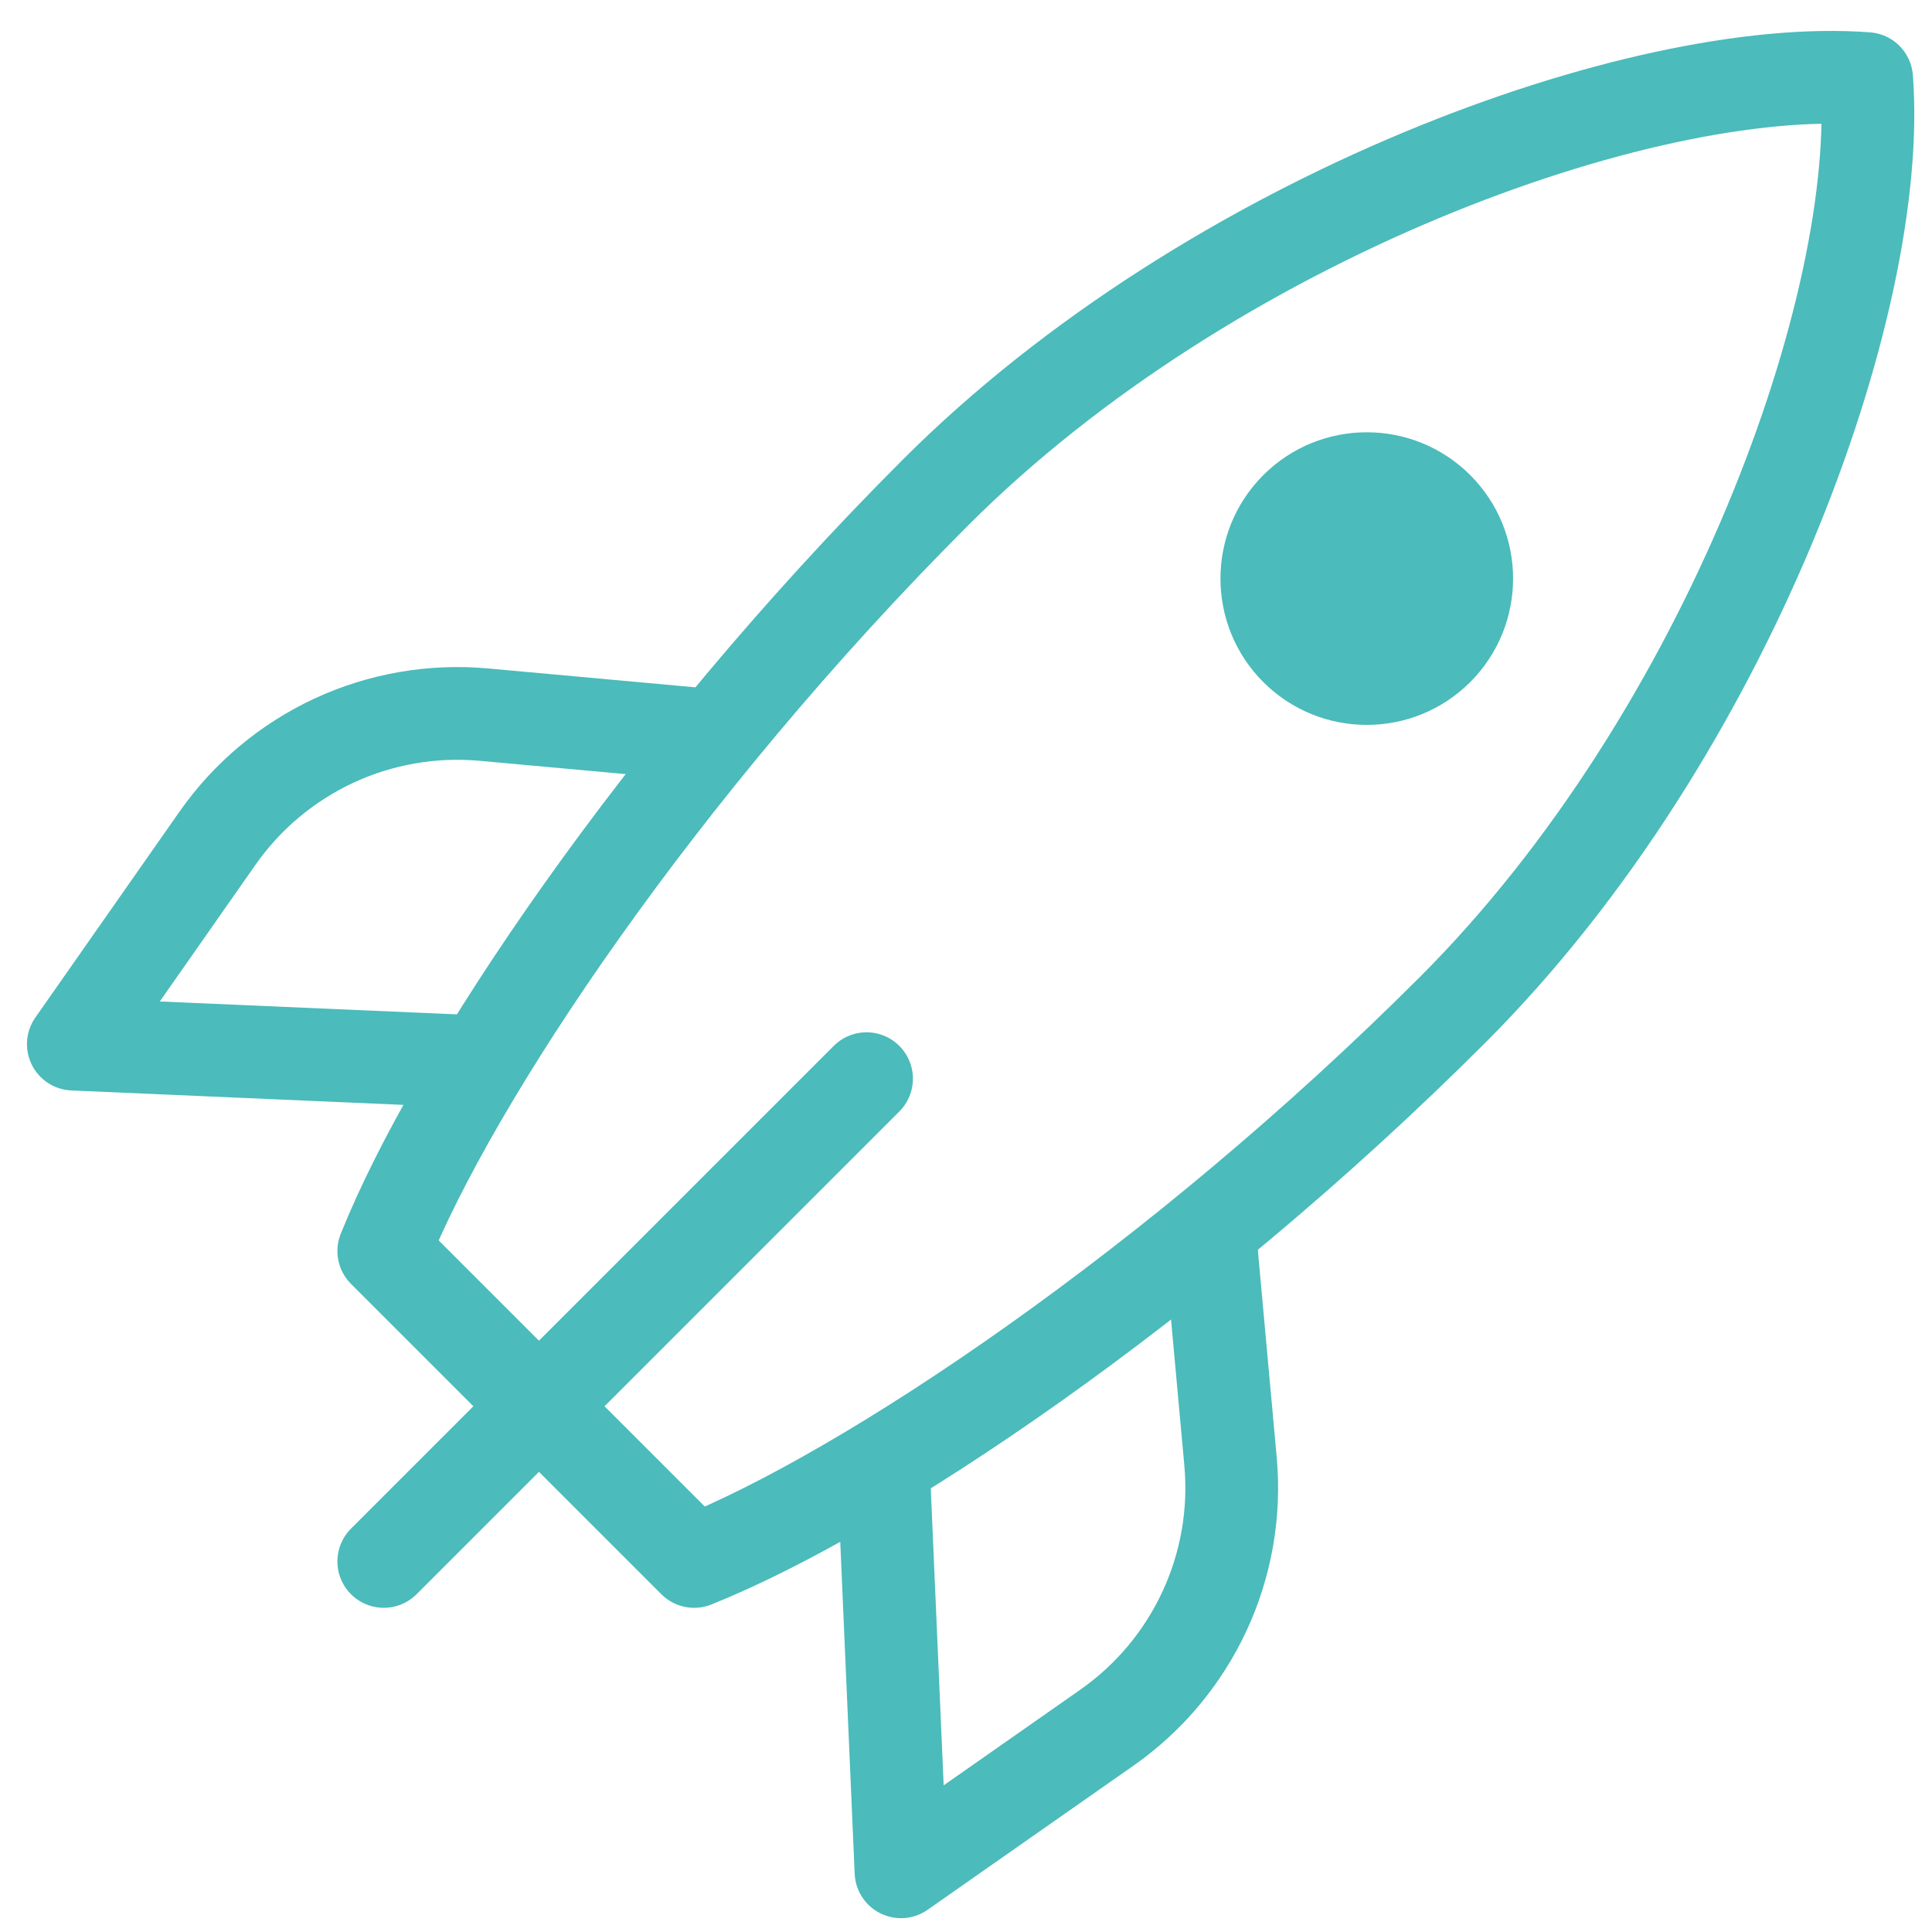
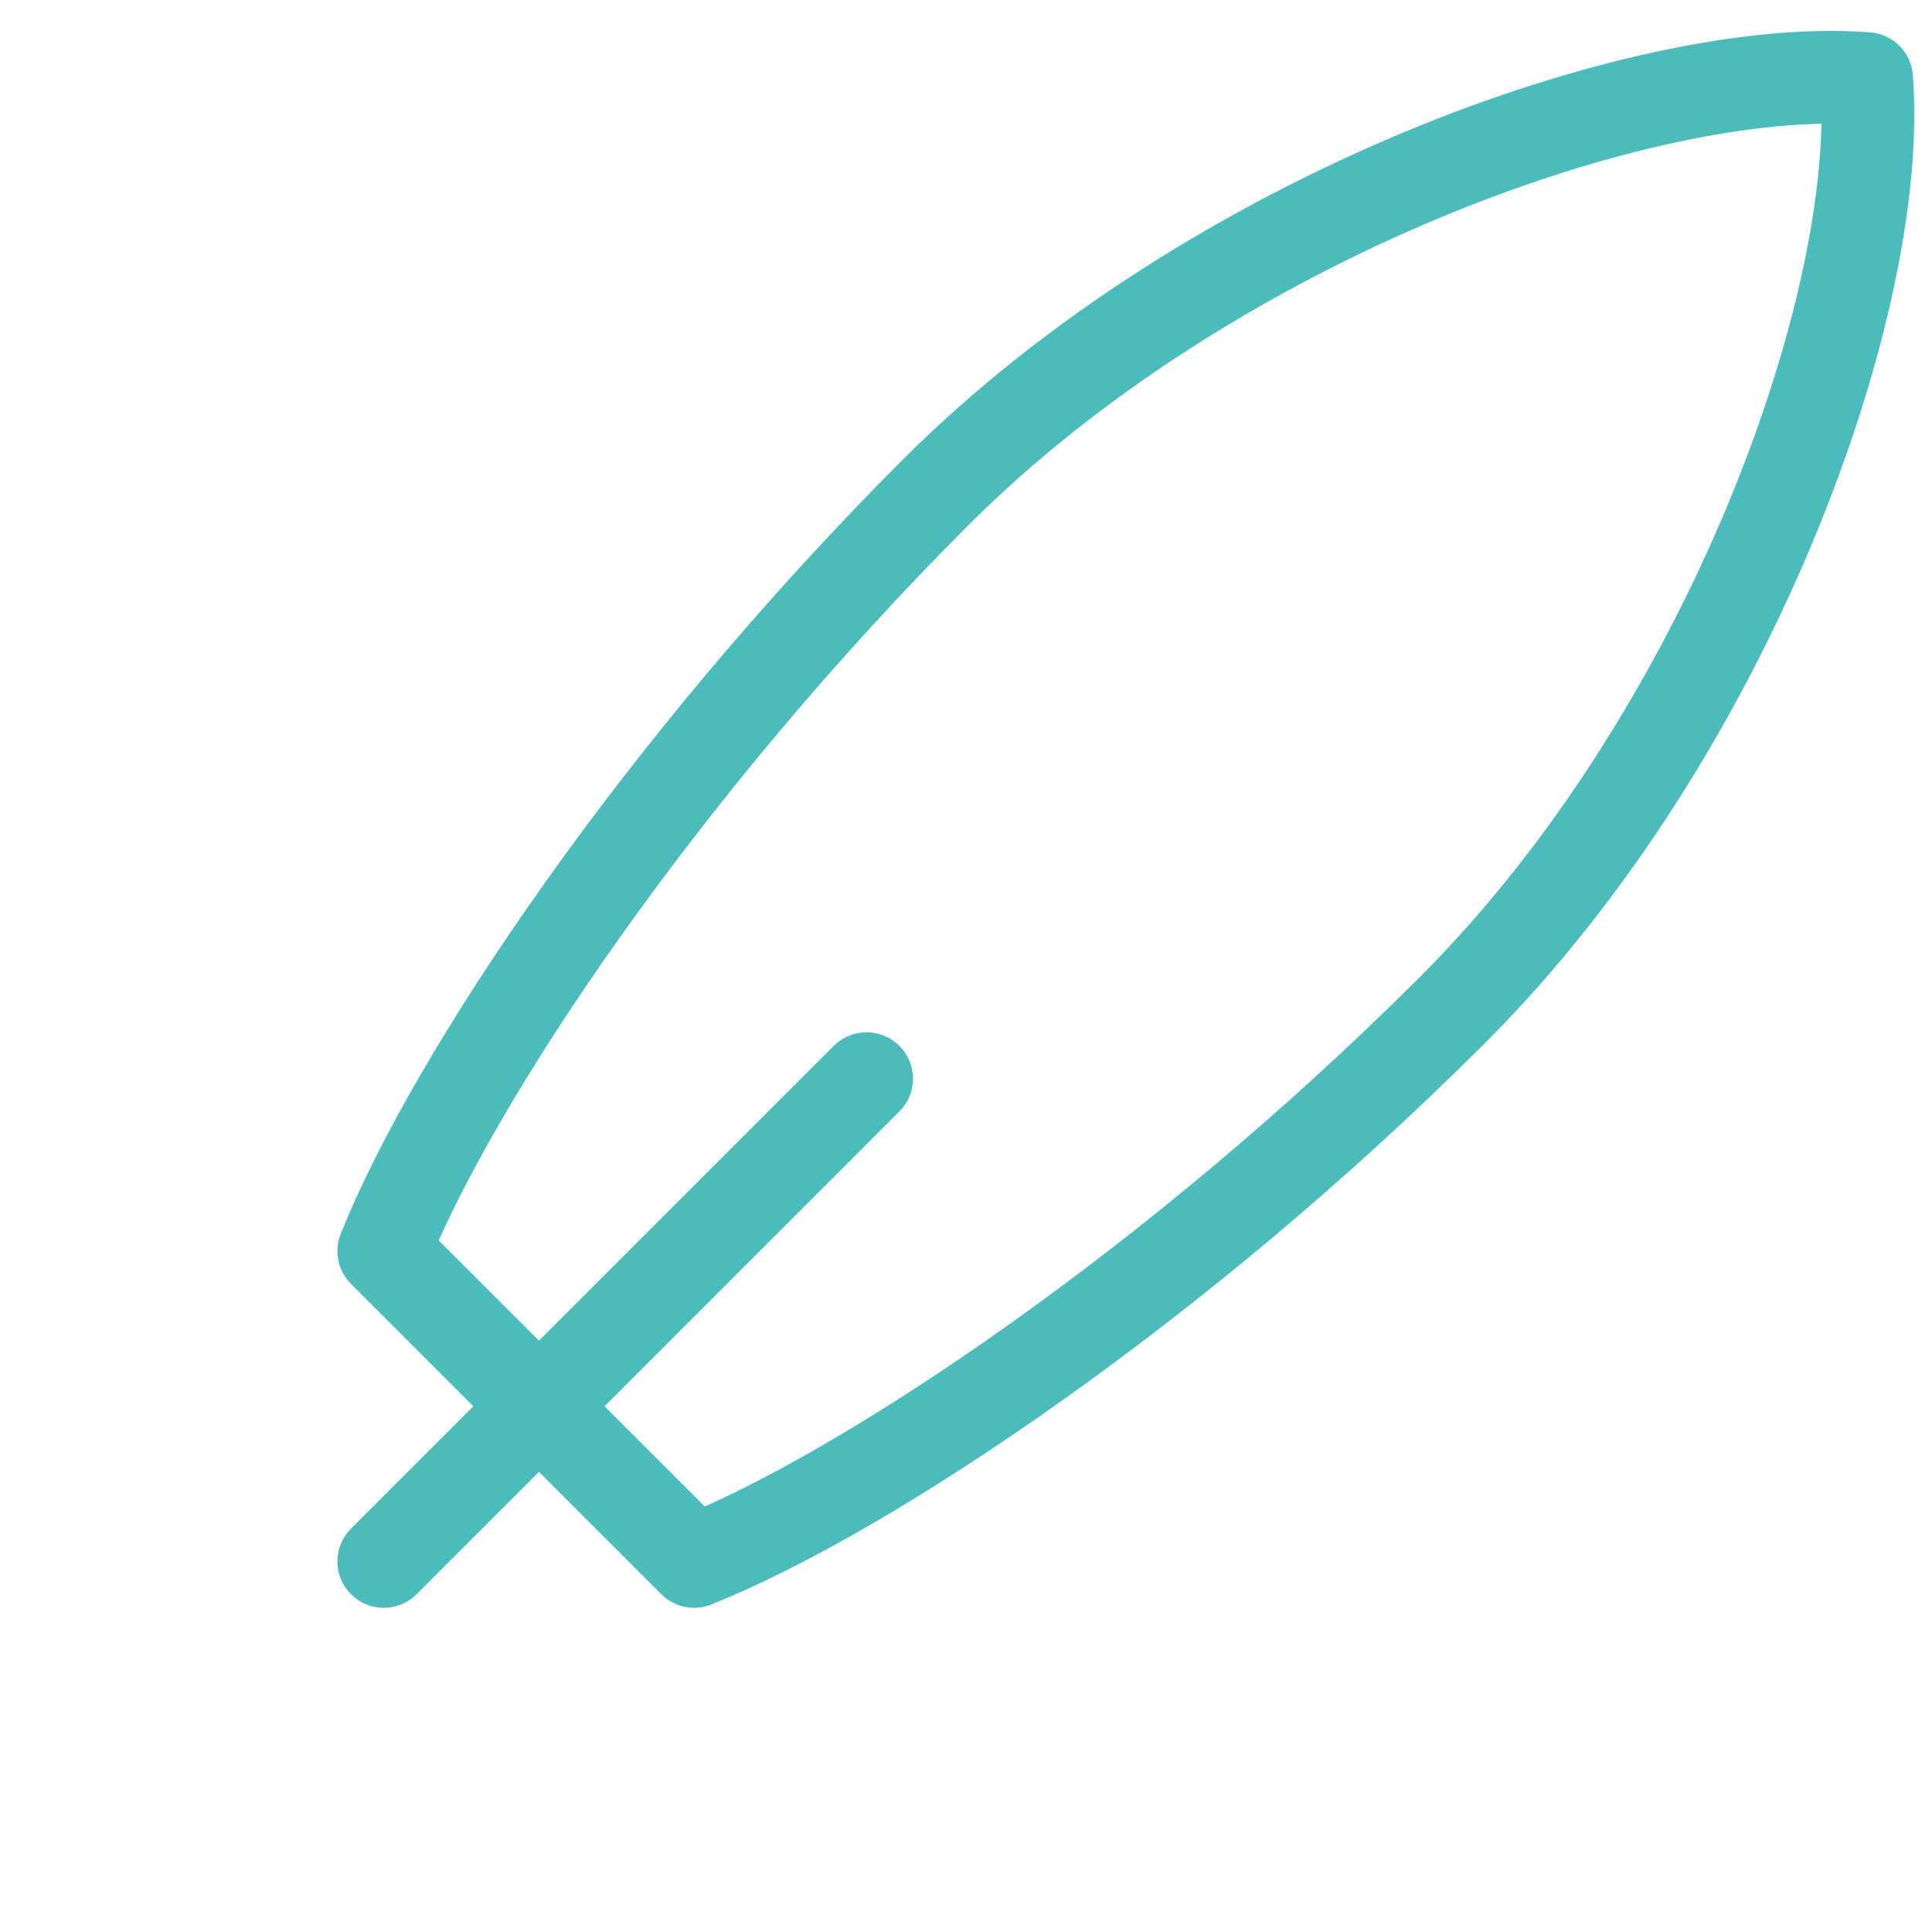
<svg xmlns="http://www.w3.org/2000/svg" width="25" height="25" viewBox="0 0 25 25" fill="none">
  <path d="M11.213 13.958L4.966 20.205M12.106 6.372C15.676 2.802 21.254 0.794 24.154 1.017C24.378 3.917 22.369 9.495 18.799 13.065C15.229 16.635 11.213 19.313 8.982 20.205L4.966 16.189C5.858 13.958 8.536 9.942 12.106 6.372Z" stroke="#4BBBBB" stroke-width="1.2" stroke-linecap="round" stroke-linejoin="round" />
-   <path d="M16.347 8.826C17.087 9.565 18.285 9.565 19.025 8.826C19.764 8.086 19.764 6.887 19.025 6.148C18.285 5.409 17.087 5.409 16.347 6.148C15.608 6.887 15.608 8.086 16.347 8.826Z" fill="#4BBBBB" />
-   <path d="M15.675 16.189L15.923 18.911C16.046 20.263 15.435 21.577 14.323 22.356L11.659 24.221L11.436 19.089M8.981 9.495L6.259 9.247C5.595 9.187 4.926 9.303 4.321 9.584C3.717 9.865 3.197 10.3 2.814 10.847L0.949 13.511L6.081 13.734" stroke="#4BBBBB" stroke-width="1.2" stroke-linecap="round" stroke-linejoin="round" />
</svg>